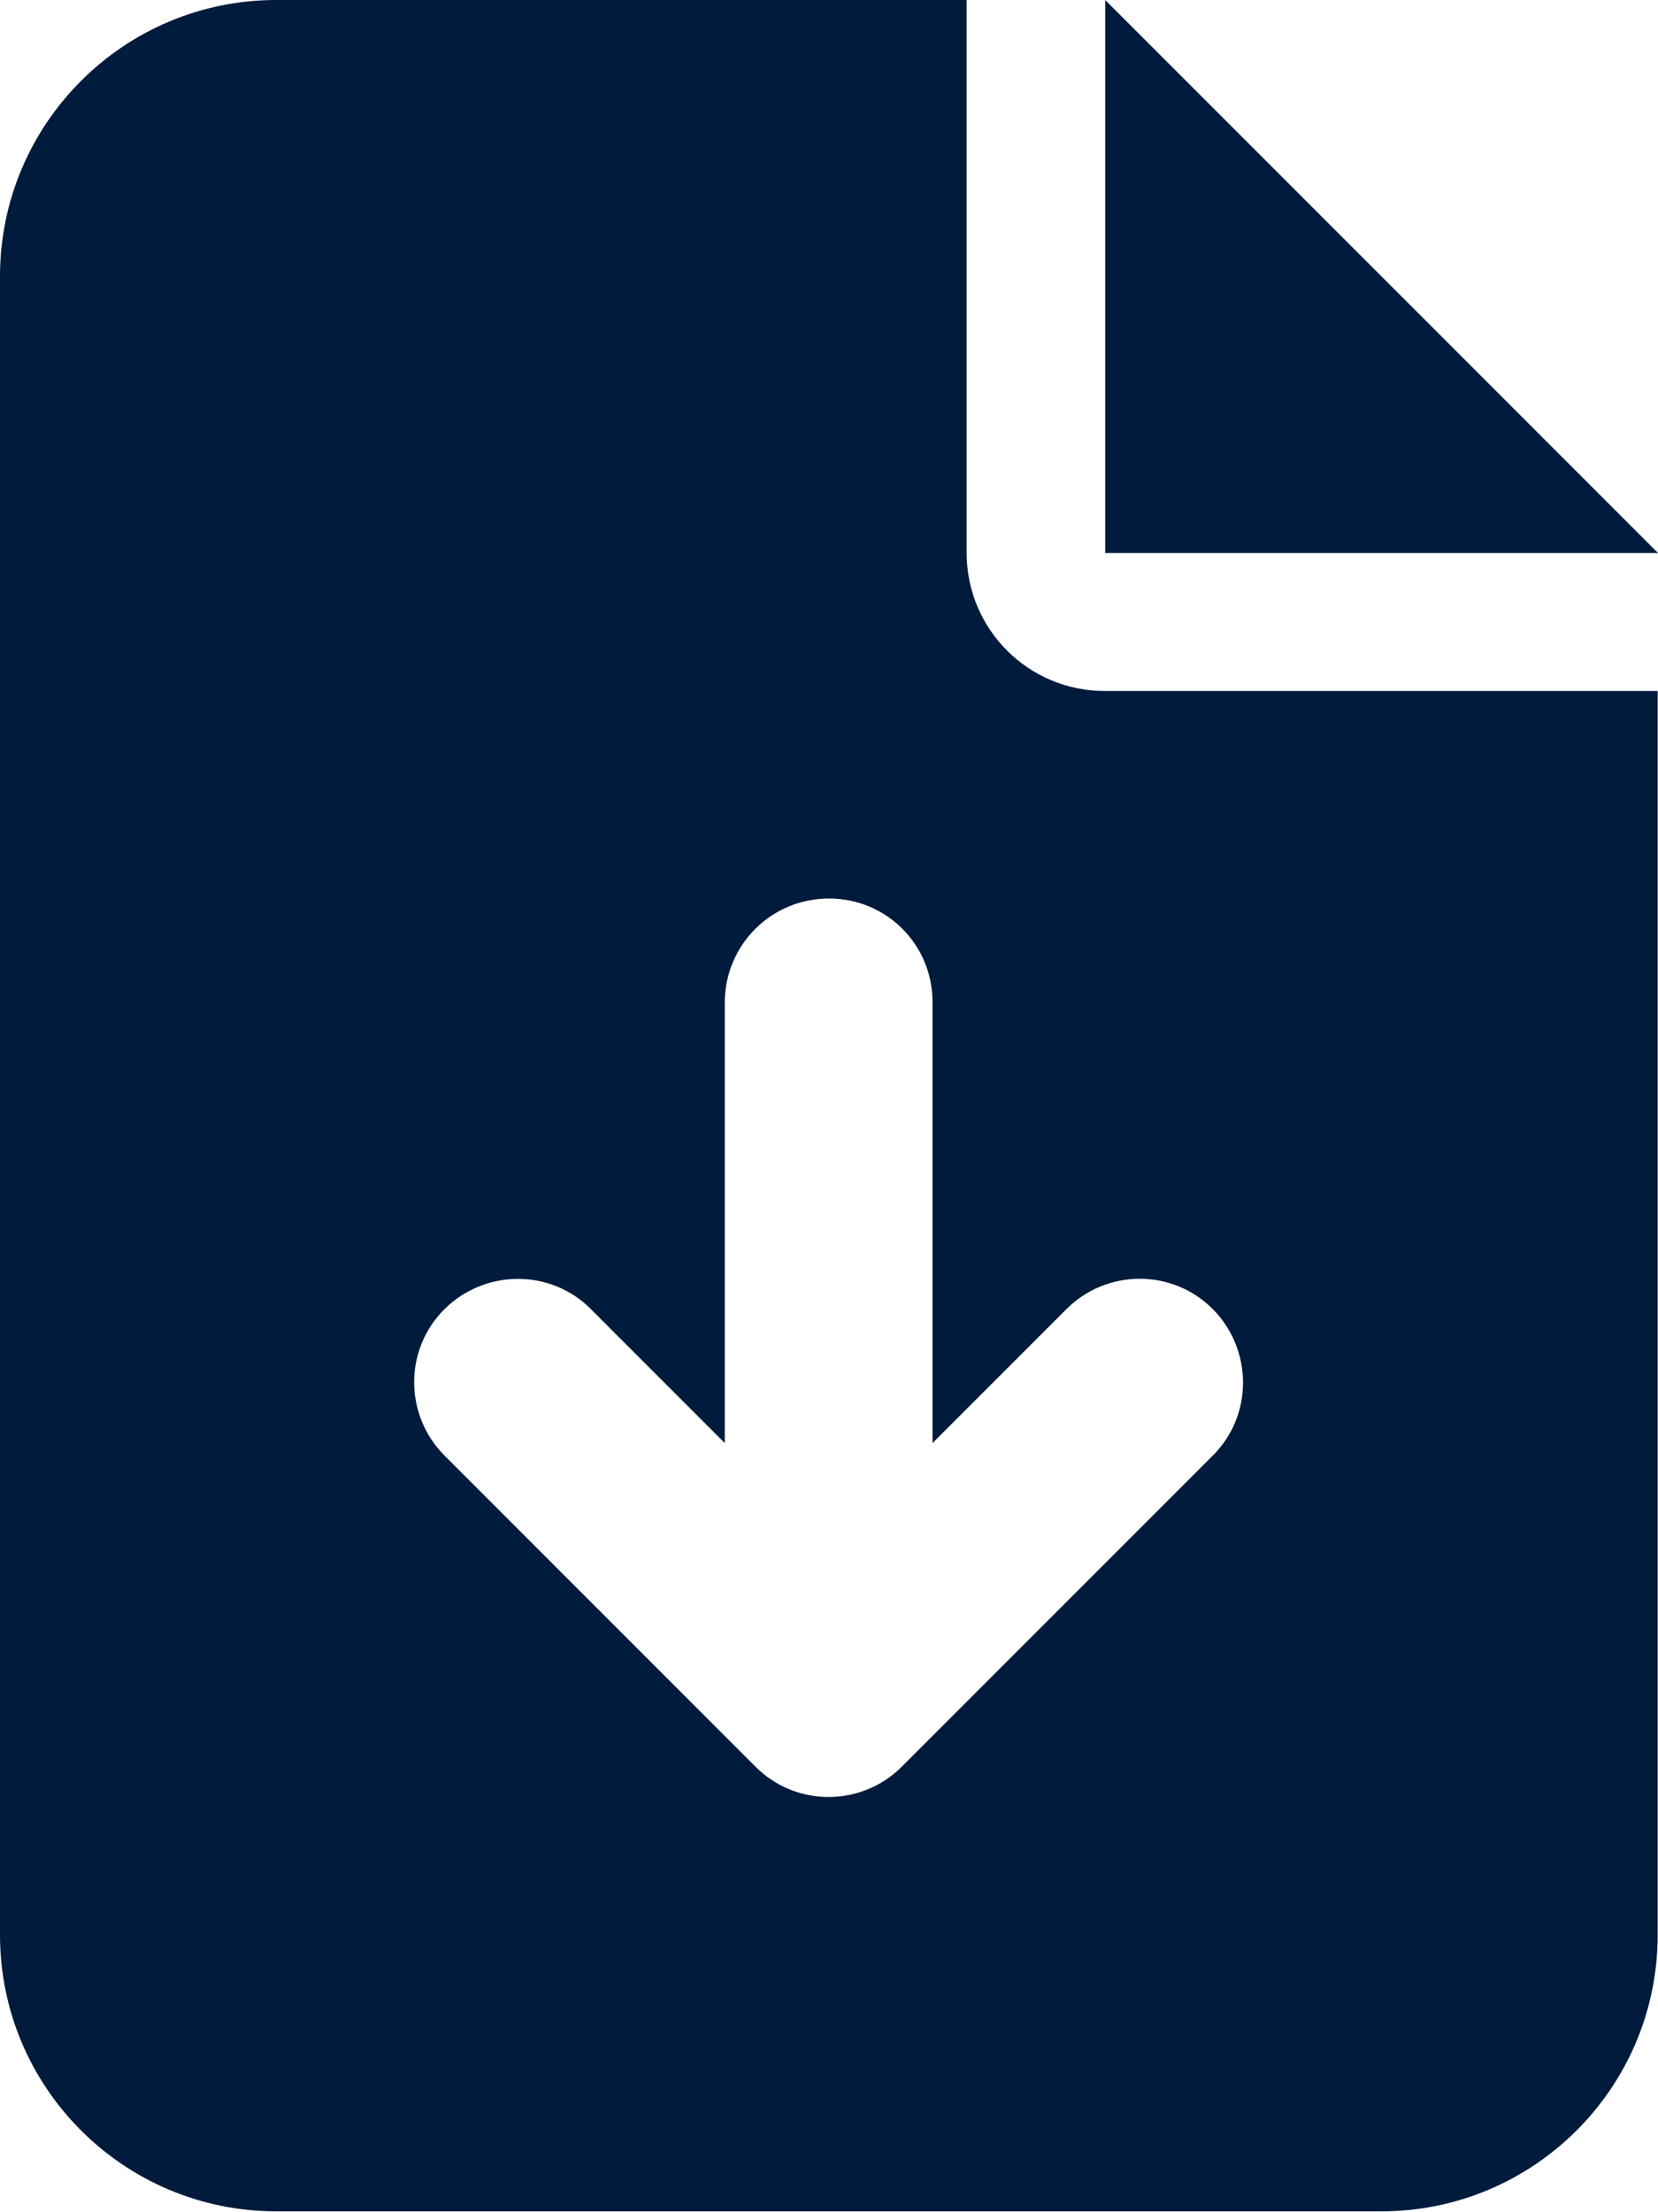
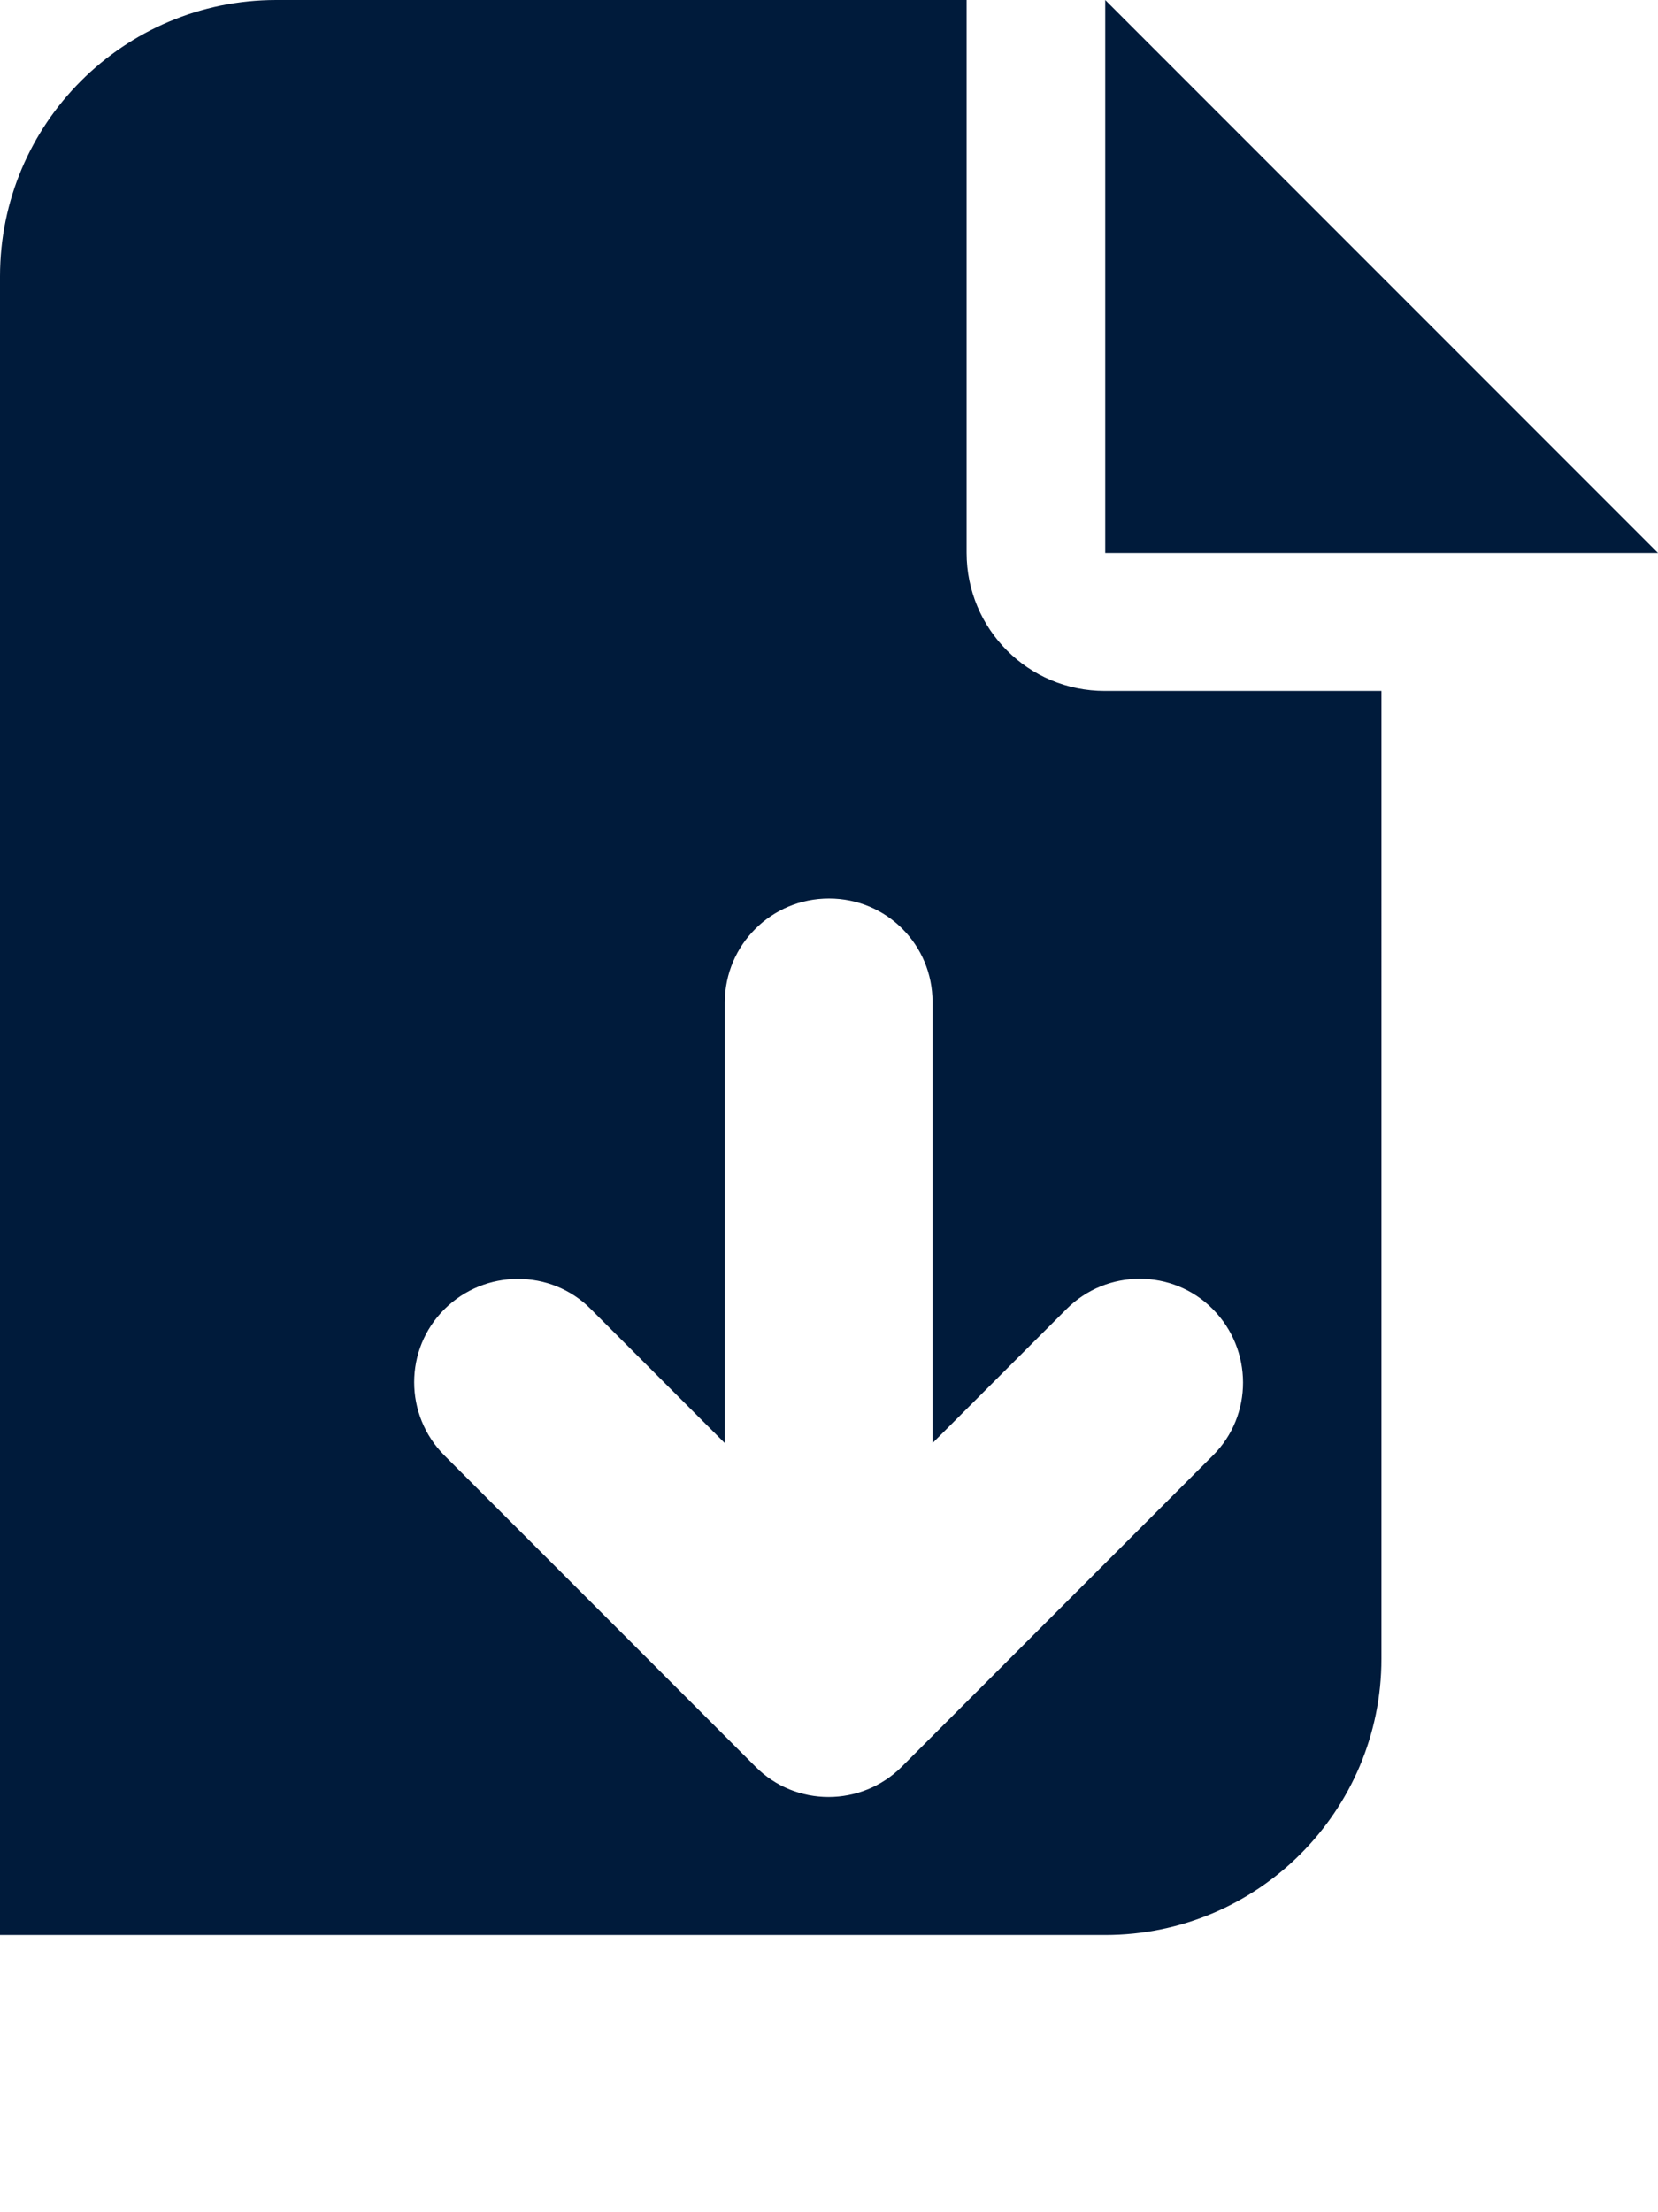
<svg xmlns="http://www.w3.org/2000/svg" viewBox="0 0 49.16 65.55">
-   <path d="M8.19 0C3.67 0 0 3.67 0 8.19v49.16c0 4.52 3.67 8.19 8.19 8.19h32.77c4.52 0 8.19-3.67 8.19-8.19V20.48H32.76c-2.27 0-4.1-1.83-4.1-4.1V0H8.19Zm24.58 0v16.39h16.39L32.77 0Zm-5.12 29.7v13.07l3.97-3.97c1.2-1.2 3.15-1.2 4.34 0s1.2 3.15 0 4.34l-9.22 9.22c-1.2 1.2-3.15 1.2-4.34 0l-9.22-9.22c-1.2-1.2-1.2-3.15 0-4.34s3.15-1.2 4.34 0l3.97 3.97V29.7c.01-1.7 1.38-3.07 3.09-3.07s3.07 1.37 3.07 3.07Z" style="fill:#001b3b" />
+   <path d="M8.19 0C3.67 0 0 3.67 0 8.19v49.16h32.77c4.52 0 8.19-3.67 8.19-8.19V20.48H32.76c-2.27 0-4.1-1.83-4.1-4.1V0H8.19Zm24.58 0v16.39h16.39L32.77 0Zm-5.12 29.7v13.07l3.97-3.97c1.2-1.2 3.15-1.2 4.34 0s1.2 3.15 0 4.34l-9.22 9.22c-1.2 1.2-3.15 1.2-4.34 0l-9.22-9.22c-1.2-1.2-1.2-3.15 0-4.34s3.15-1.2 4.34 0l3.97 3.97V29.7c.01-1.7 1.38-3.07 3.09-3.07s3.07 1.37 3.07 3.07Z" style="fill:#001b3b" />
</svg>